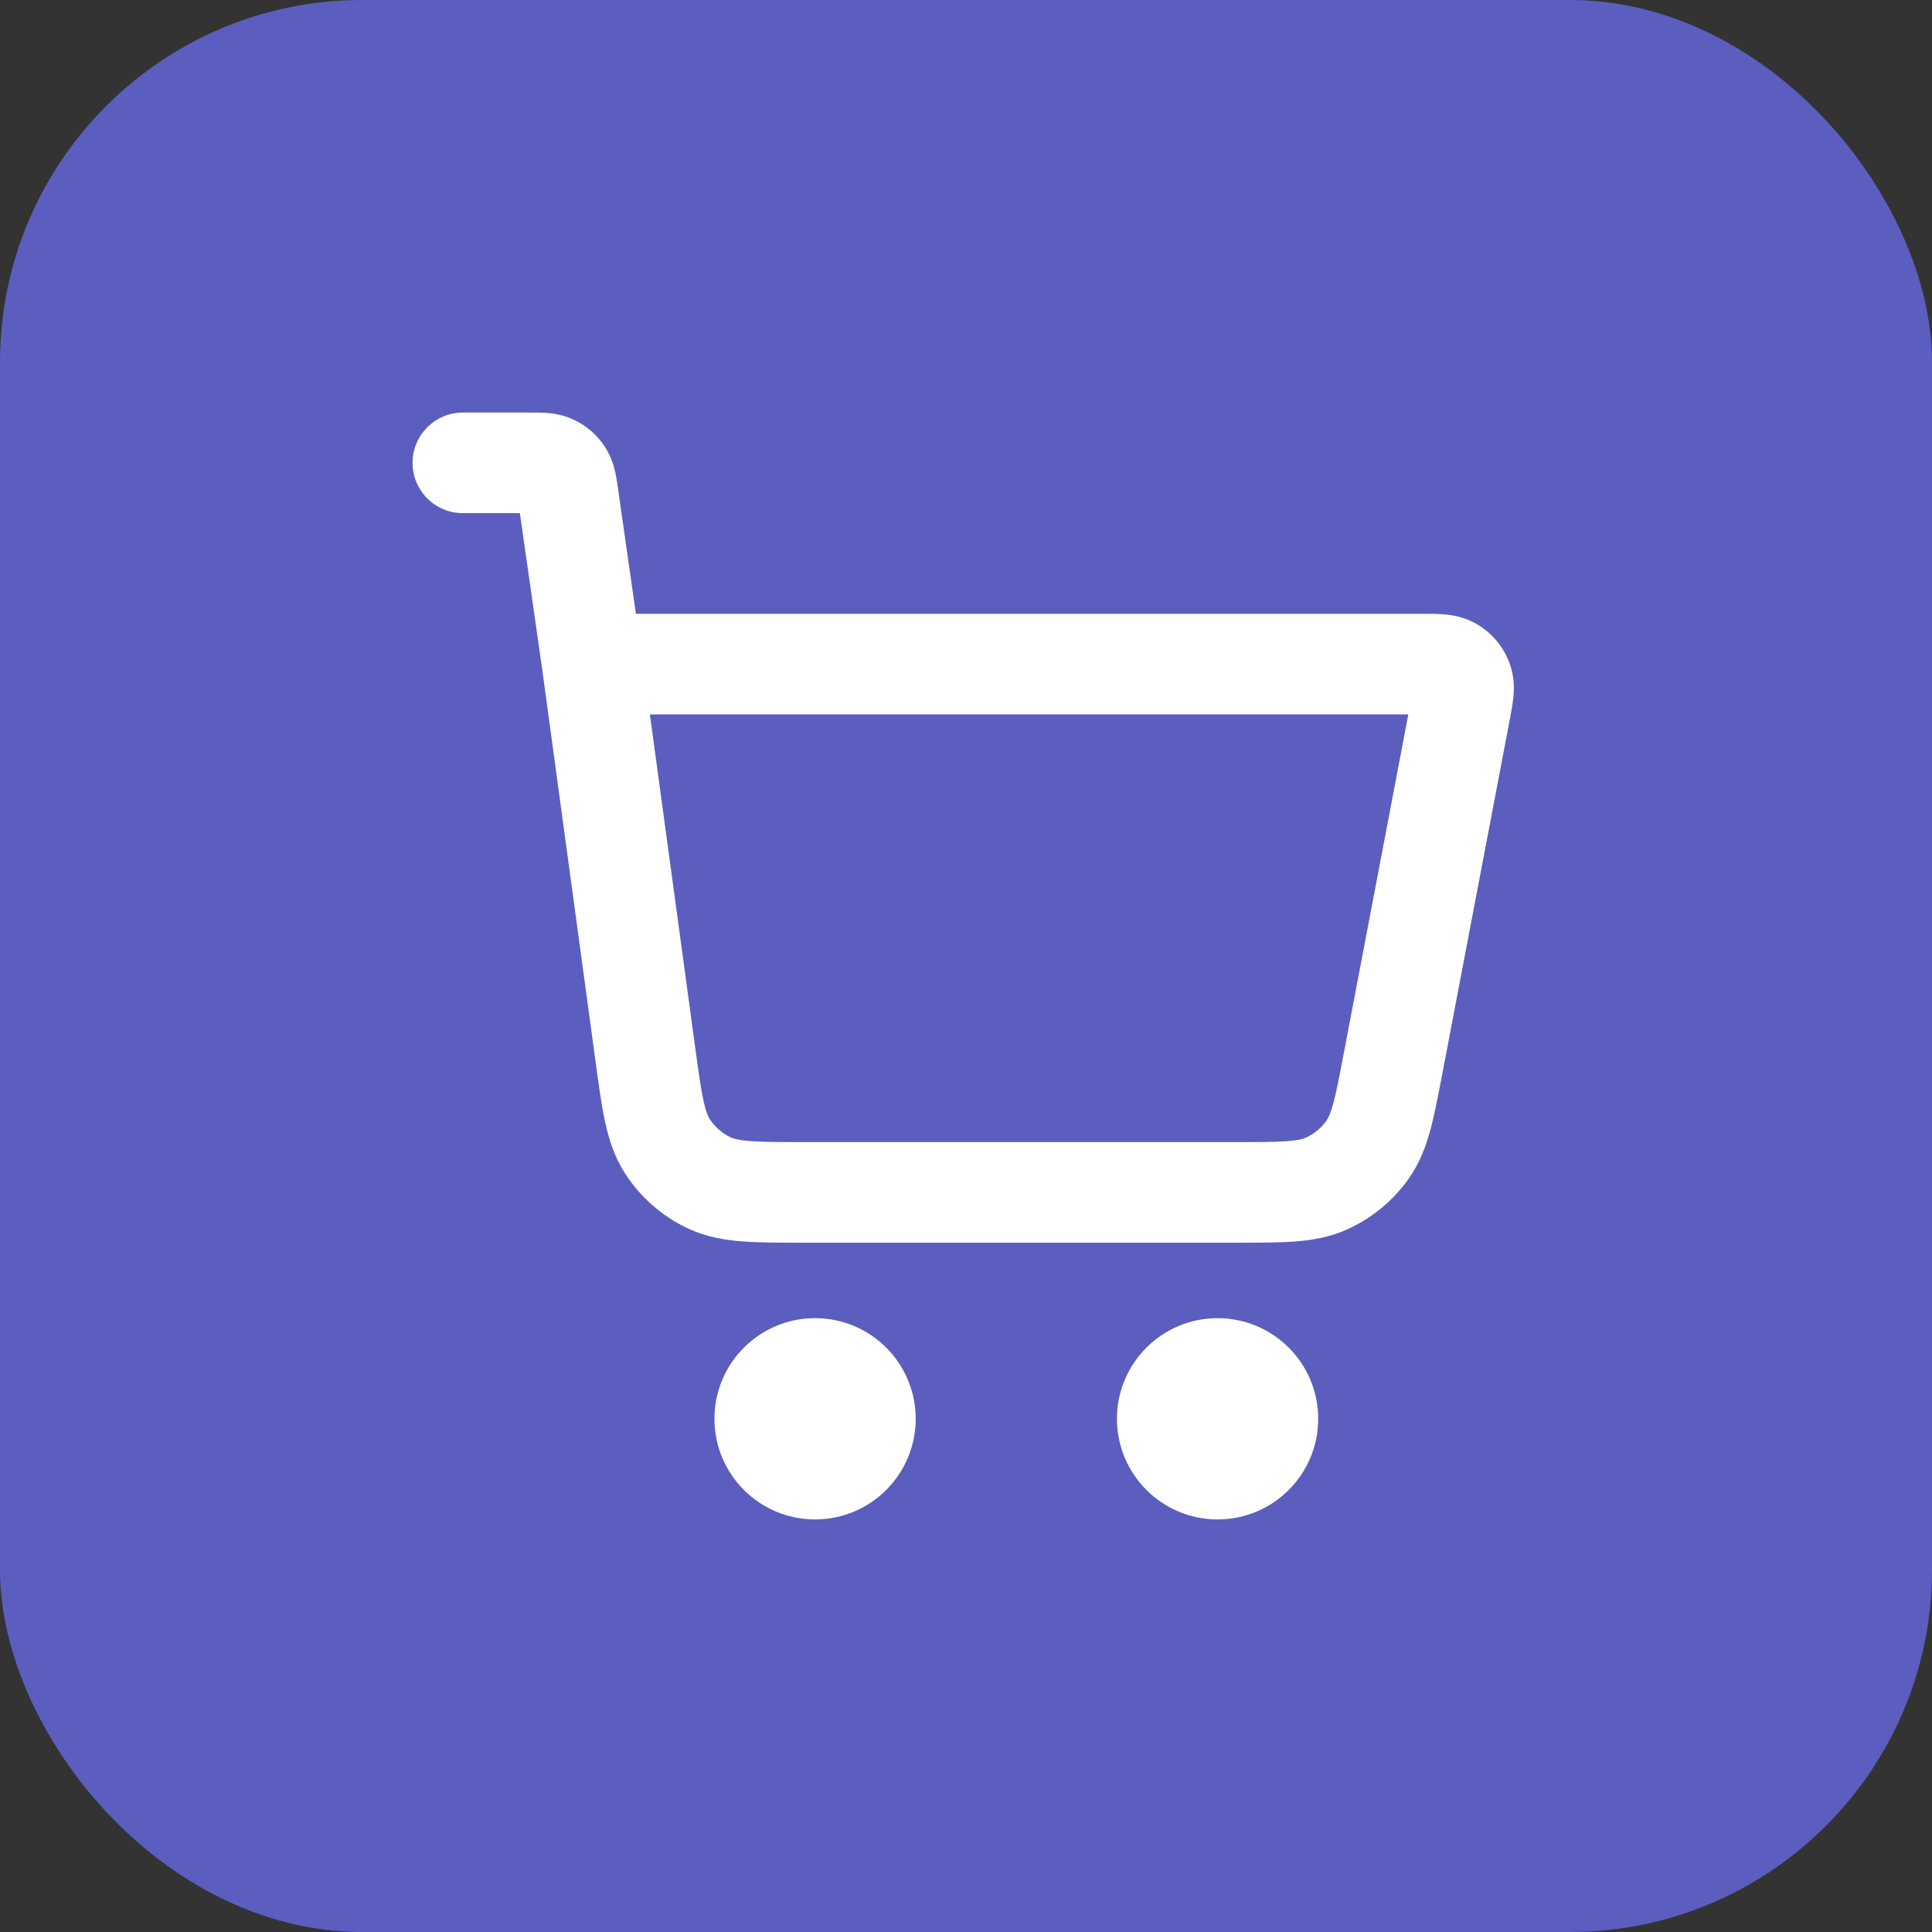
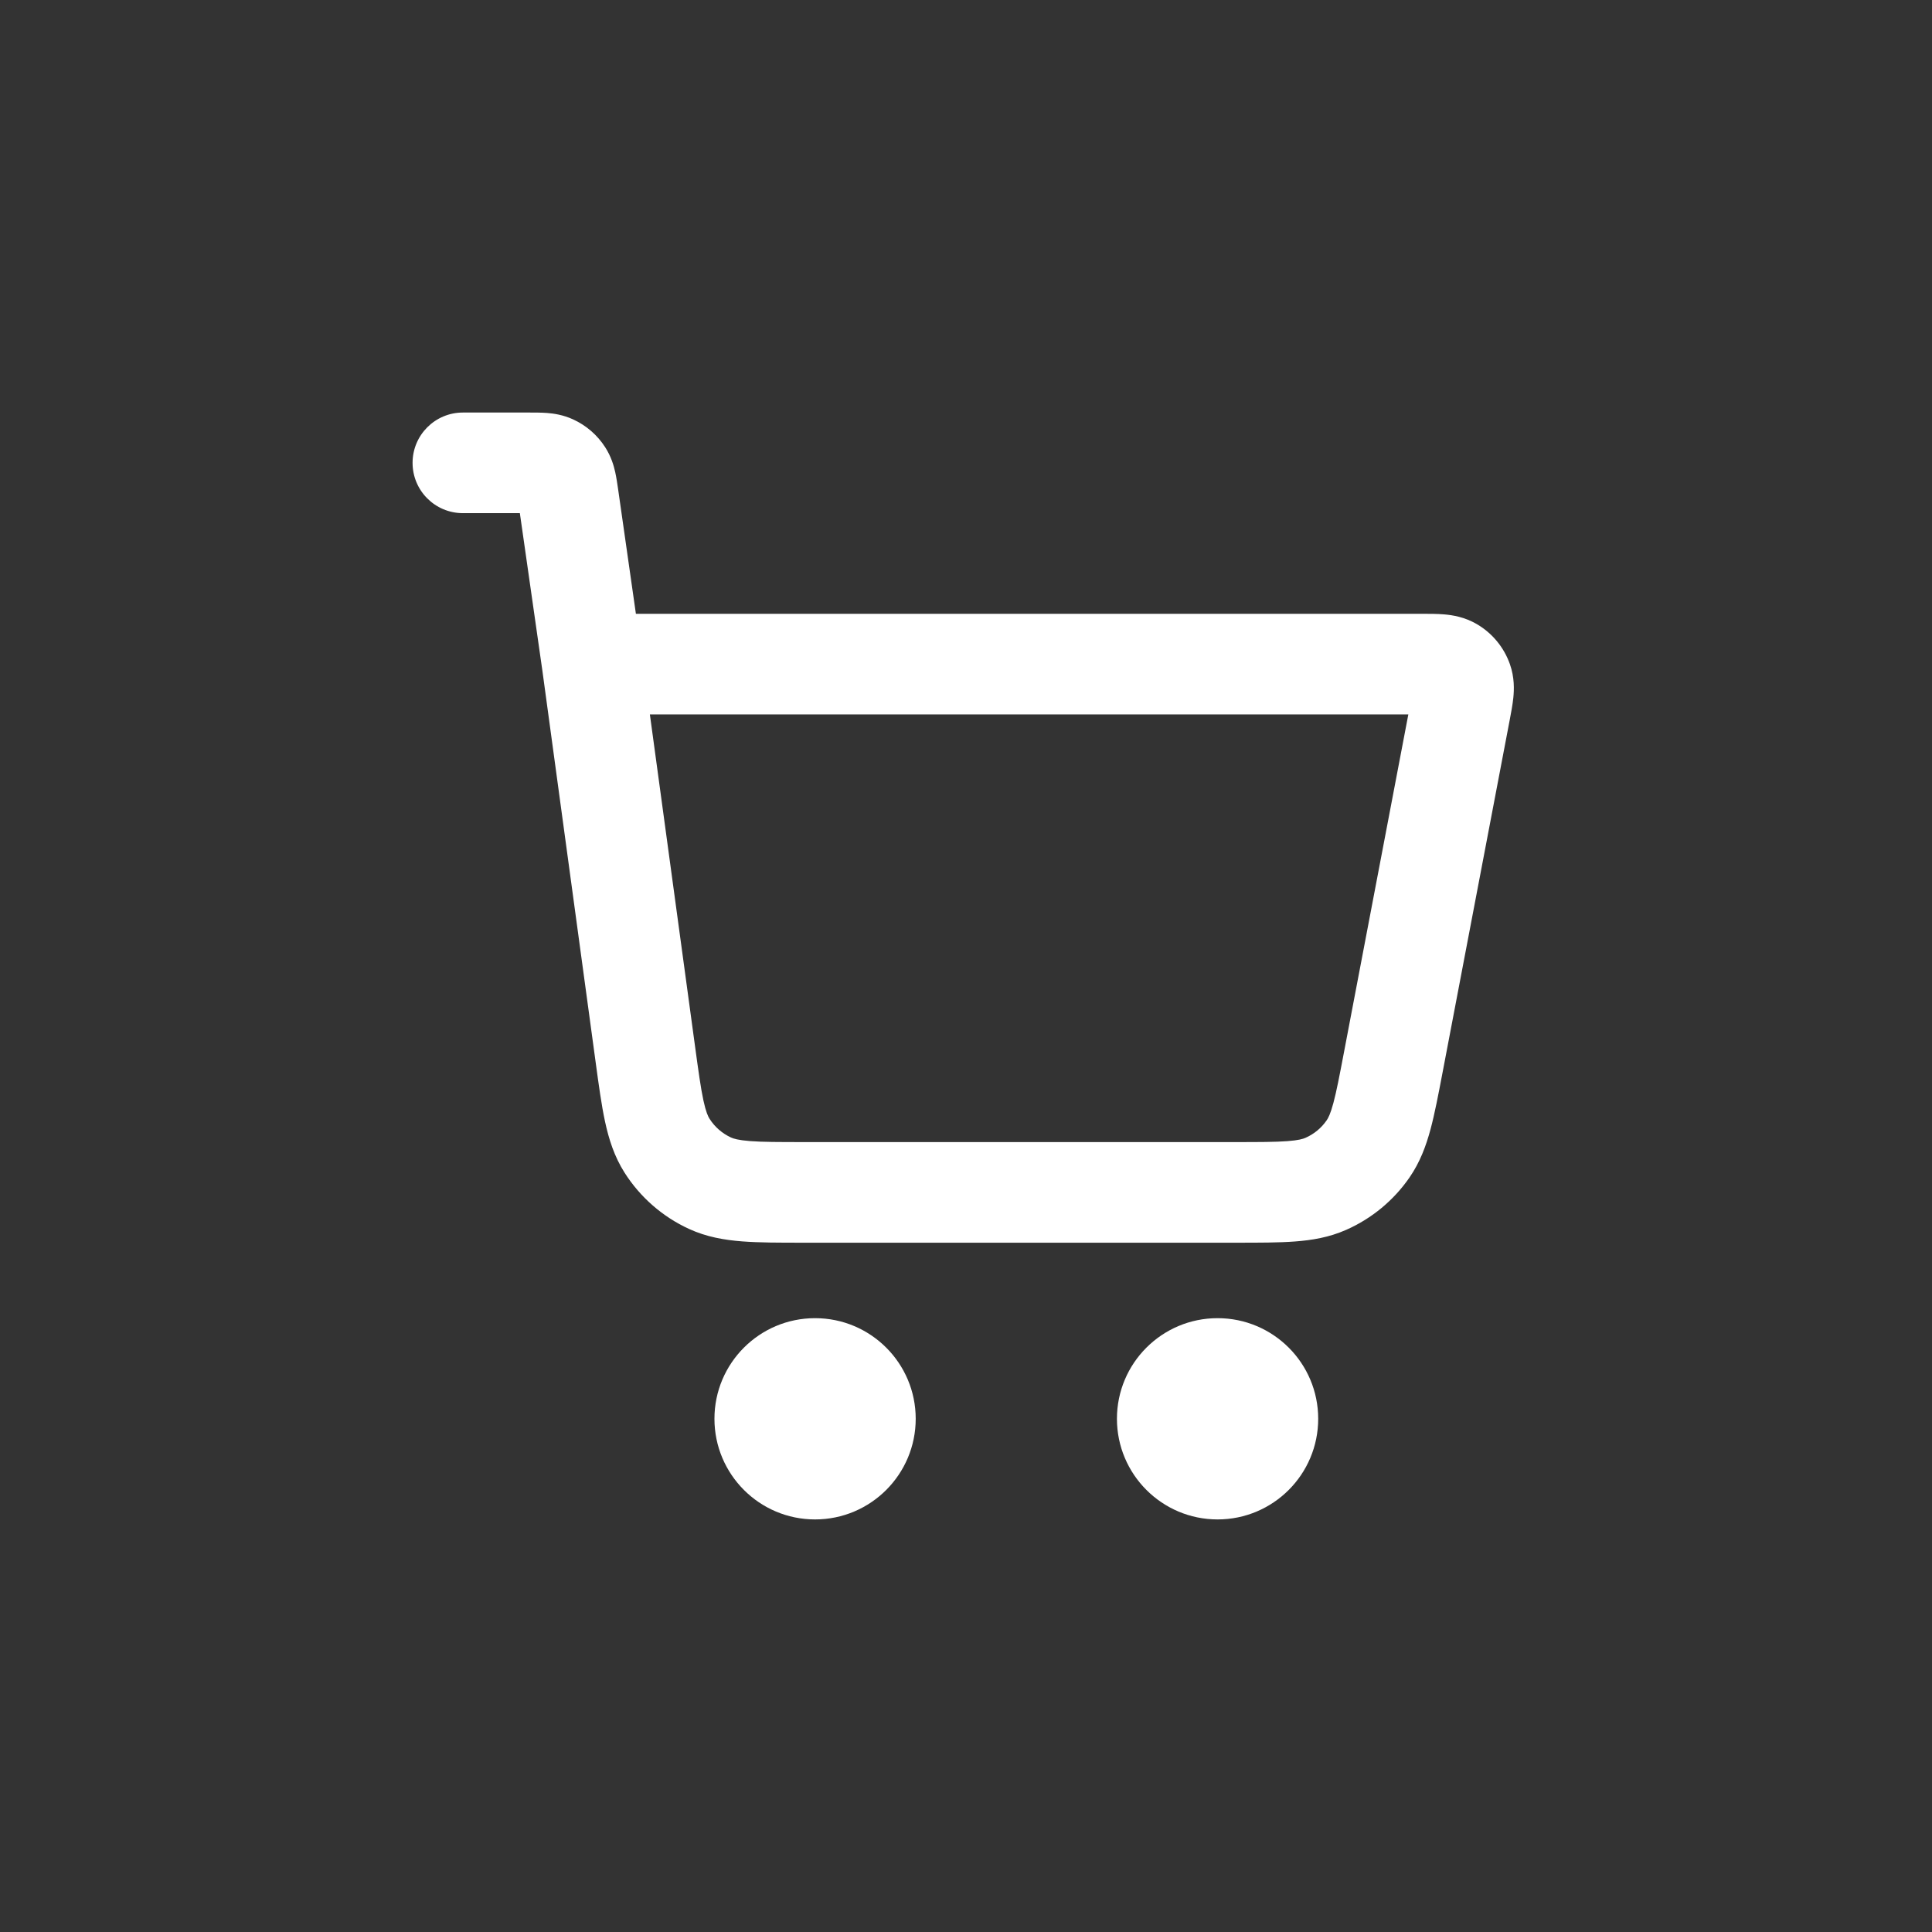
<svg xmlns="http://www.w3.org/2000/svg" width="64" height="64" viewBox="0 0 64 64" fill="none">
  <rect x="0" y="0" width="64" height="64" fill="#333333" stroke="none" />
-   <rect width="64" height="64" rx="12" fill="#5B5EBF" />
-   <path fill-rule="evenodd" clip-rule="evenodd" d="M18.12 13.68C18.342 13.697 18.652 13.741 18.983 13.892C19.42 14.092 19.789 14.412 20.048 14.816C20.245 15.123 20.332 15.423 20.38 15.641C20.421 15.826 20.451 16.036 20.476 16.208C20.477 16.219 20.479 16.231 20.48 16.242L21.065 20.333L47.1 20.333C47.337 20.333 47.61 20.332 47.847 20.353C48.113 20.376 48.514 20.437 48.919 20.673C49.431 20.971 49.82 21.442 50.017 22C50.173 22.442 50.158 22.847 50.131 23.113C50.107 23.35 50.055 23.618 50.011 23.851L47.786 35.532C47.648 36.256 47.528 36.886 47.389 37.405C47.24 37.958 47.042 38.496 46.694 39.002C46.167 39.766 45.439 40.368 44.59 40.742C44.028 40.99 43.462 41.084 42.892 41.126C42.356 41.166 41.714 41.166 40.977 41.166H26.598C25.823 41.166 25.15 41.166 24.59 41.123C23.995 41.077 23.405 40.977 22.823 40.709C21.948 40.307 21.207 39.66 20.69 38.847C20.347 38.307 20.168 37.735 20.042 37.152C19.924 36.603 19.833 35.936 19.729 35.168L17.969 22.23L17.221 16.999H15.334C14.413 16.999 13.667 16.253 13.667 15.333C13.667 14.412 14.413 13.666 15.334 13.666H17.511C17.522 13.666 17.533 13.666 17.545 13.666C17.719 13.666 17.931 13.666 18.12 13.68ZM21.528 23.666L23.024 34.66C23.139 35.503 23.213 36.042 23.301 36.451C23.385 36.839 23.456 36.985 23.504 37.06C23.676 37.331 23.923 37.546 24.215 37.681C24.296 37.718 24.449 37.769 24.845 37.8C25.262 37.832 25.806 37.833 26.657 37.833H40.92C41.73 37.833 42.247 37.832 42.644 37.802C43.019 37.774 43.167 37.727 43.247 37.691C43.53 37.567 43.773 37.366 43.948 37.111C43.998 37.039 44.072 36.903 44.17 36.539C44.273 36.155 44.371 35.648 44.522 34.852L46.653 23.666H21.528ZM23.667 46.999C23.667 45.158 25.159 43.666 27 43.666C28.841 43.666 30.334 45.158 30.334 46.999C30.334 48.84 28.841 50.333 27 50.333C25.159 50.333 23.667 48.84 23.667 46.999ZM37 46.999C37 45.158 38.493 43.666 40.334 43.666C42.175 43.666 43.667 45.158 43.667 46.999C43.667 48.84 42.175 50.333 40.334 50.333C38.493 50.333 37 48.84 37 46.999Z" fill="white" />
+   <path fill-rule="evenodd" clip-rule="evenodd" d="M18.12 13.68C18.342 13.697 18.652 13.741 18.983 13.892C19.42 14.092 19.789 14.412 20.048 14.816C20.245 15.123 20.332 15.423 20.38 15.641C20.421 15.826 20.451 16.036 20.476 16.208L21.065 20.333L47.1 20.333C47.337 20.333 47.61 20.332 47.847 20.353C48.113 20.376 48.514 20.437 48.919 20.673C49.431 20.971 49.82 21.442 50.017 22C50.173 22.442 50.158 22.847 50.131 23.113C50.107 23.35 50.055 23.618 50.011 23.851L47.786 35.532C47.648 36.256 47.528 36.886 47.389 37.405C47.24 37.958 47.042 38.496 46.694 39.002C46.167 39.766 45.439 40.368 44.59 40.742C44.028 40.99 43.462 41.084 42.892 41.126C42.356 41.166 41.714 41.166 40.977 41.166H26.598C25.823 41.166 25.15 41.166 24.59 41.123C23.995 41.077 23.405 40.977 22.823 40.709C21.948 40.307 21.207 39.66 20.69 38.847C20.347 38.307 20.168 37.735 20.042 37.152C19.924 36.603 19.833 35.936 19.729 35.168L17.969 22.23L17.221 16.999H15.334C14.413 16.999 13.667 16.253 13.667 15.333C13.667 14.412 14.413 13.666 15.334 13.666H17.511C17.522 13.666 17.533 13.666 17.545 13.666C17.719 13.666 17.931 13.666 18.12 13.68ZM21.528 23.666L23.024 34.66C23.139 35.503 23.213 36.042 23.301 36.451C23.385 36.839 23.456 36.985 23.504 37.06C23.676 37.331 23.923 37.546 24.215 37.681C24.296 37.718 24.449 37.769 24.845 37.8C25.262 37.832 25.806 37.833 26.657 37.833H40.92C41.73 37.833 42.247 37.832 42.644 37.802C43.019 37.774 43.167 37.727 43.247 37.691C43.53 37.567 43.773 37.366 43.948 37.111C43.998 37.039 44.072 36.903 44.17 36.539C44.273 36.155 44.371 35.648 44.522 34.852L46.653 23.666H21.528ZM23.667 46.999C23.667 45.158 25.159 43.666 27 43.666C28.841 43.666 30.334 45.158 30.334 46.999C30.334 48.84 28.841 50.333 27 50.333C25.159 50.333 23.667 48.84 23.667 46.999ZM37 46.999C37 45.158 38.493 43.666 40.334 43.666C42.175 43.666 43.667 45.158 43.667 46.999C43.667 48.84 42.175 50.333 40.334 50.333C38.493 50.333 37 48.84 37 46.999Z" fill="white" />
</svg>